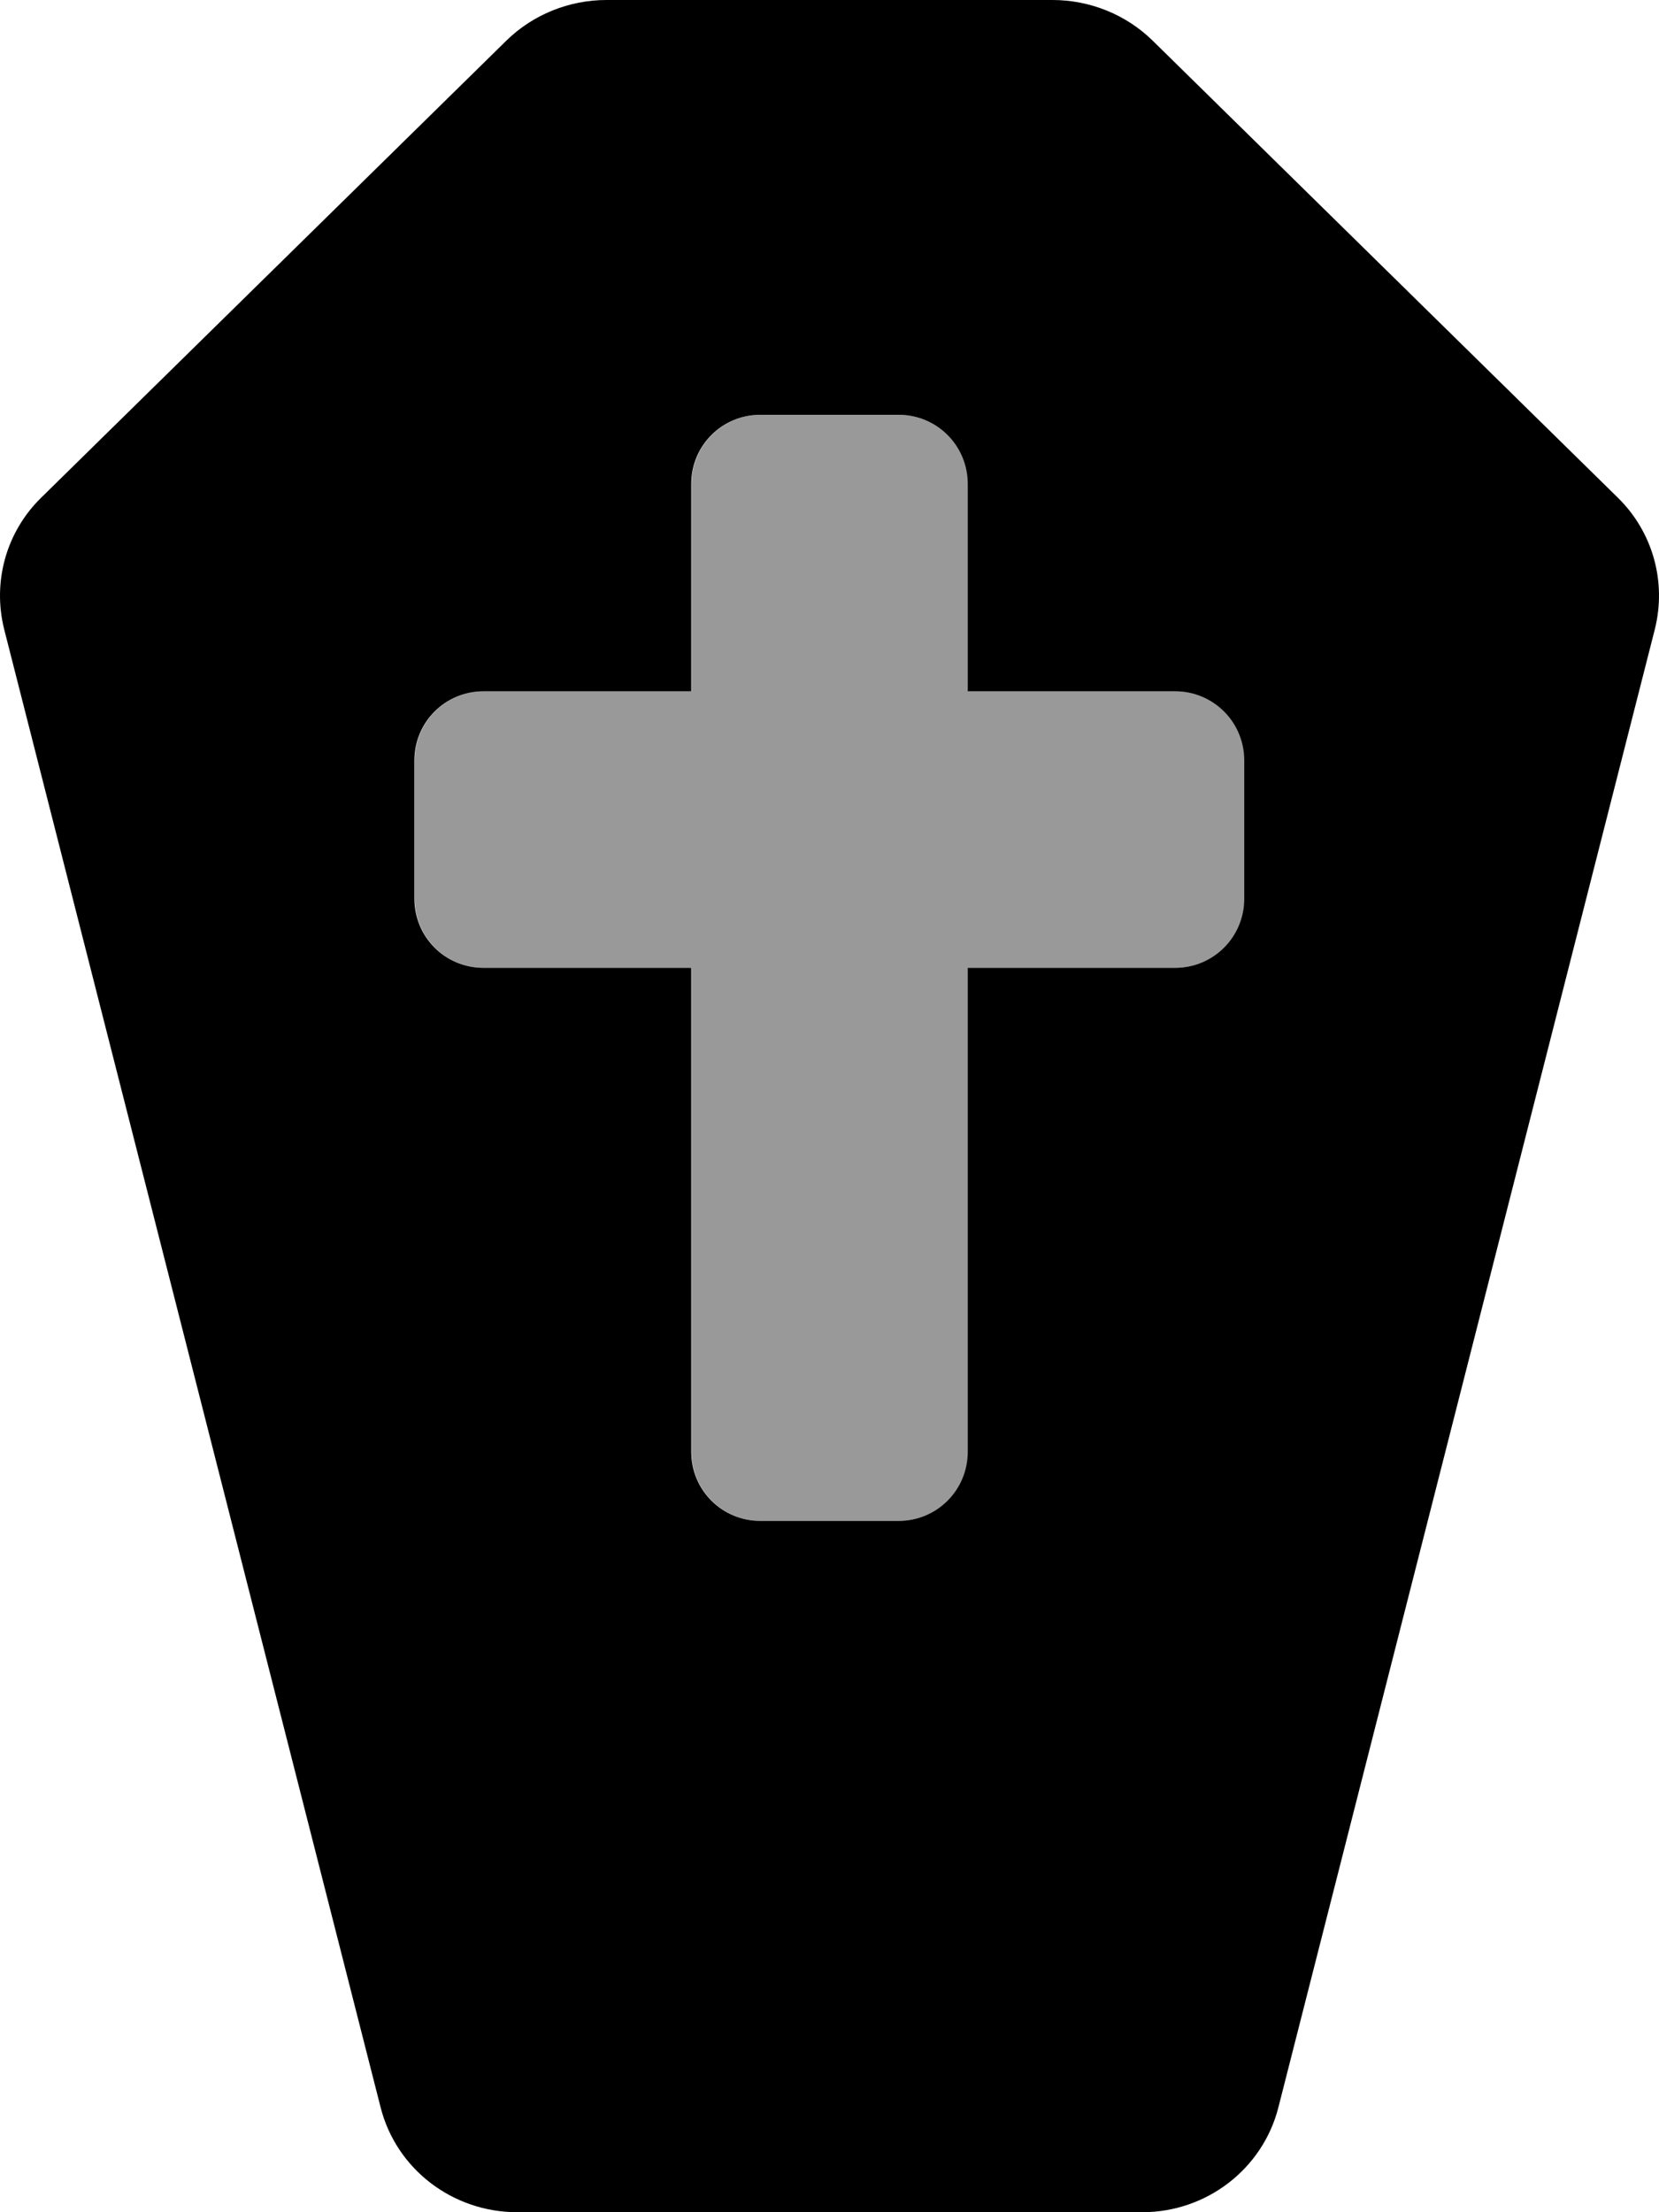
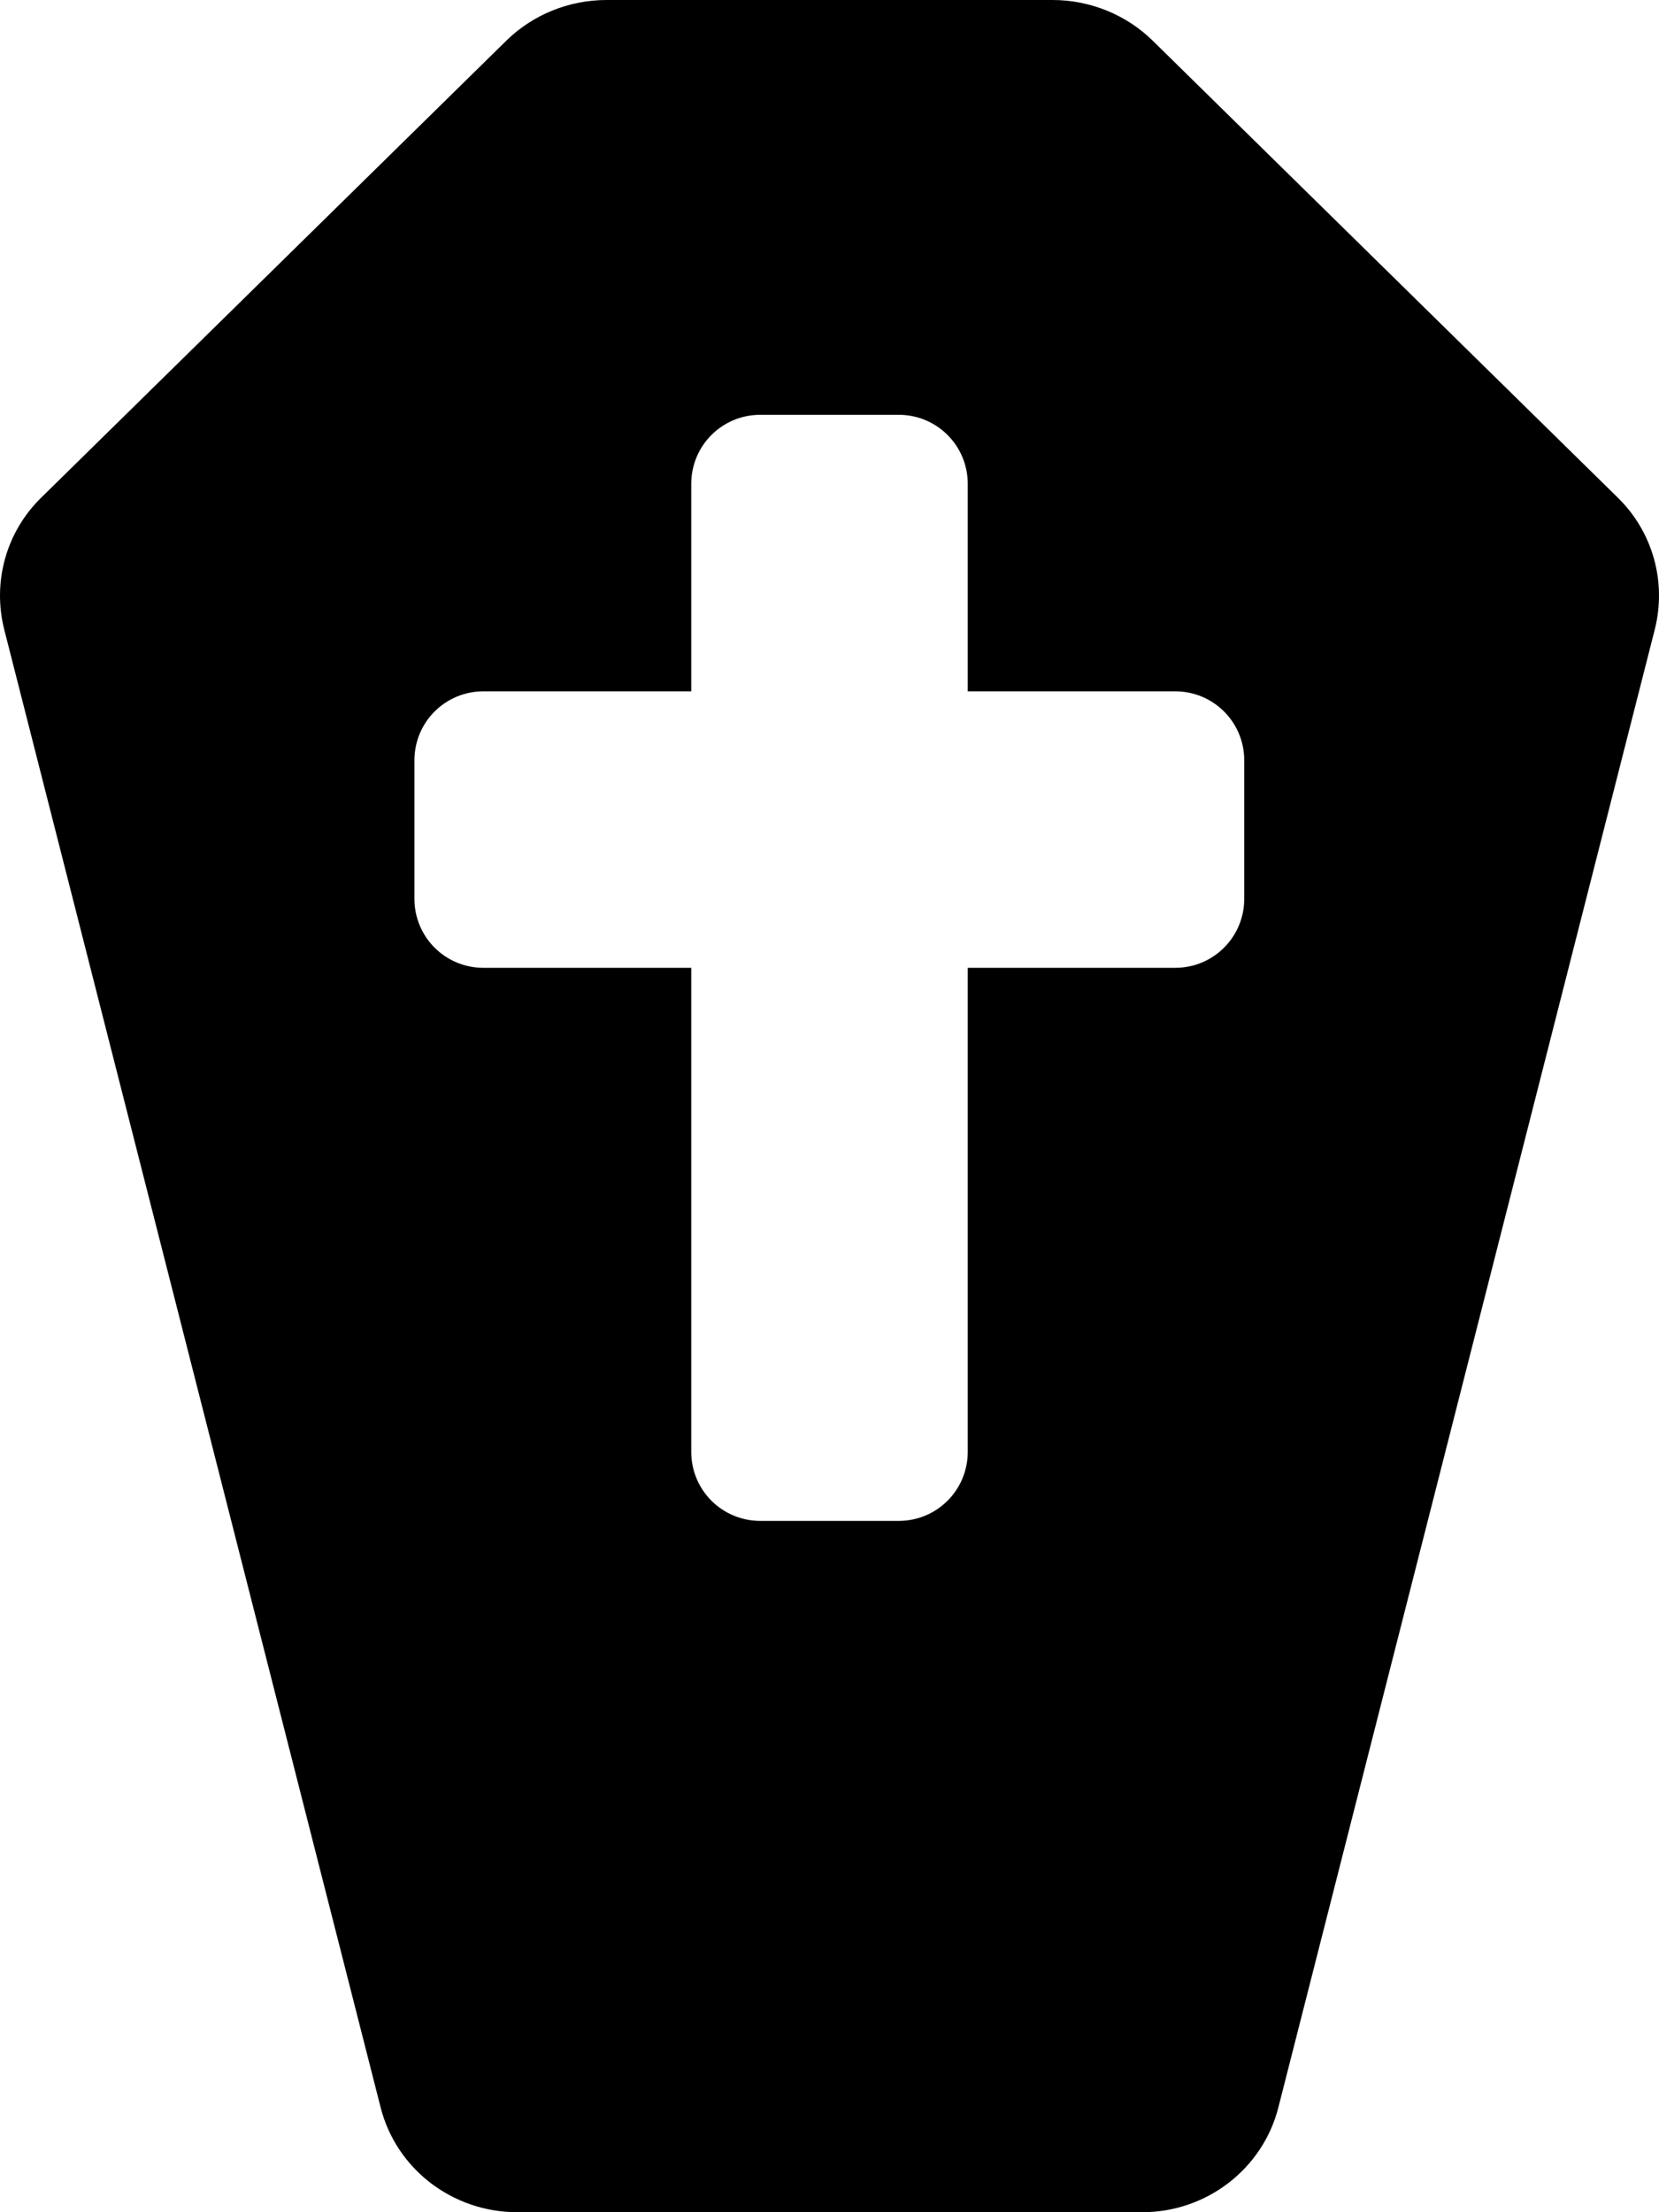
<svg xmlns="http://www.w3.org/2000/svg" viewBox="0 0 384 512">
  <defs>
    <style>.fa-secondary{opacity:.4}</style>
  </defs>
-   <path d="M288.078 208C288.078 216.875 280.951 224 272.072 224H224.078V336C224.078 344.875 216.951 352 208.072 352H176.084C167.205 352 160.078 344.875 160.078 336V224H112.006C103.127 224 96 216.875 96 208V176C96 167.125 103.127 160 112.006 160H160.078V112C160.078 103.125 167.205 96 176.084 96H208.072C216.951 96 224.078 103.125 224.078 112V160H272.072C280.951 160 288.078 167.125 288.078 176V208Z" class="fa-secondary" />
  <path d="M374.537 115.25L266.766 9.375C260.638 3.375 252.263 0 243.636 0H140.364C131.737 0 123.362 3.375 117.234 9.375L9.463 115.25C1.461 123.125 -1.789 134.625 0.961 145.625L88.103 487.75C91.729 502 104.733 512 119.735 512H264.39C279.267 512 292.271 502 295.897 487.75L383.039 145.625C385.789 134.625 382.539 123.125 374.537 115.25ZM288 208C288 216.875 280.873 224 271.994 224H224V336C224 344.875 216.873 352 207.994 352H176.006C167.127 352 160 344.875 160 336V224H111.928C103.049 224 95.922 216.875 95.922 208V176C95.922 167.125 103.049 160 111.928 160H160V112C160 103.125 167.127 96 176.006 96H207.994C216.873 96 224 103.125 224 112V160H271.994C280.873 160 288 167.125 288 176V208Z" class="fa-primary" />
</svg>